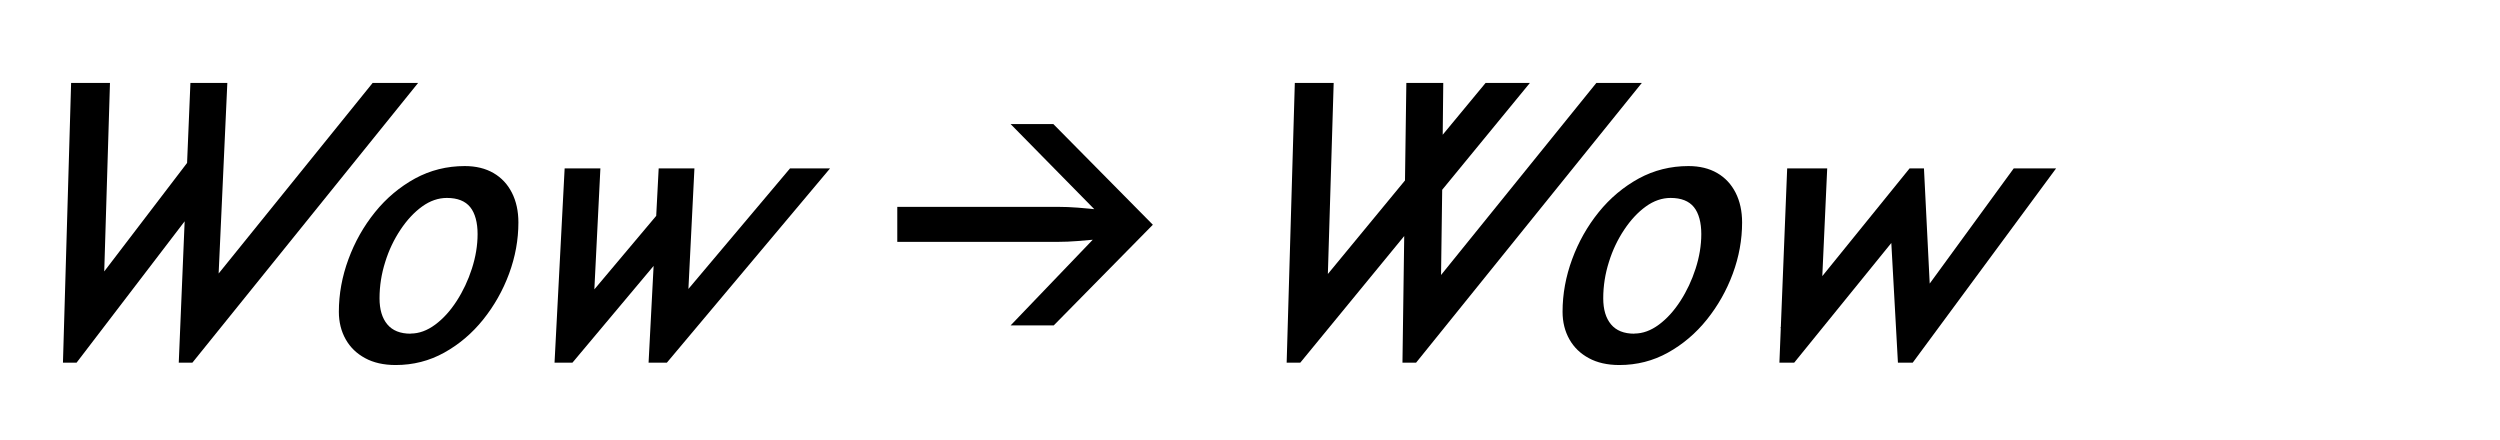
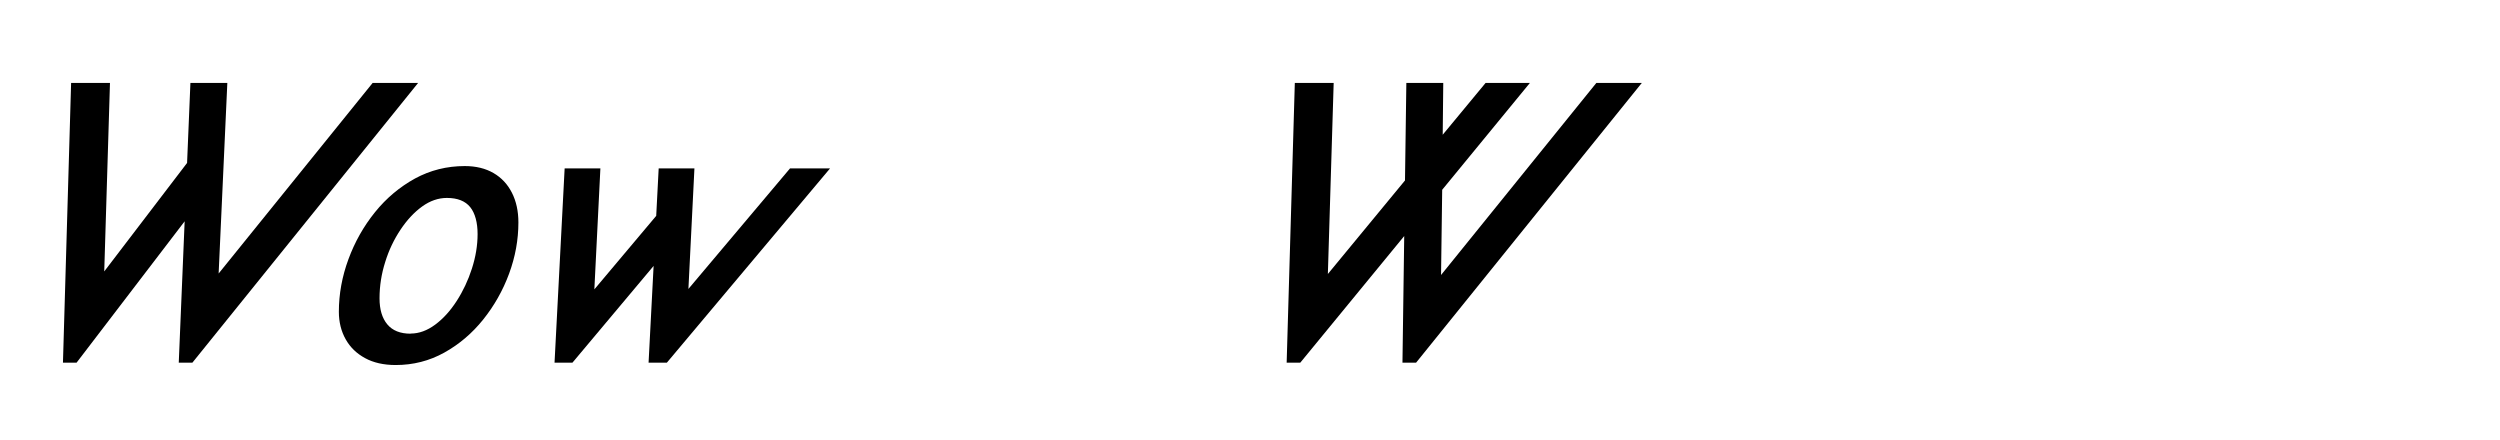
<svg xmlns="http://www.w3.org/2000/svg" id="Layer_1" viewBox="0 0 193 34">
  <defs>
    <style>.cls-1{stroke-width:0px;}</style>
  </defs>
  <path class="cls-1" d="M4.86,28l.63-21.6h3l-.54,17.76-1.8-.72,8.91-11.67,1.08,2.85-10.23,13.38h-1.05ZM13.8,28l.9-21.6h2.85l-.81,17.76-1.74-.72L28.77,6.4h3.51L14.85,28h-1.05Z" />
  <path class="cls-1" d="M30.54,28.18c-.92,0-1.71-.18-2.35-.53-.65-.35-1.15-.83-1.5-1.45-.35-.62-.53-1.33-.53-2.13,0-1.38.25-2.73.74-4.06.49-1.33,1.17-2.54,2.05-3.63.88-1.09,1.91-1.95,3.09-2.6,1.18-.64,2.46-.96,3.84-.96.86,0,1.6.18,2.22.54.62.36,1.09.87,1.42,1.52.33.65.5,1.42.5,2.29,0,1.34-.24,2.66-.72,3.96-.48,1.3-1.15,2.48-2,3.54-.85,1.06-1.85,1.91-3,2.55s-2.4.96-3.76.96ZM31.71,25.75c.64,0,1.27-.23,1.89-.69.62-.46,1.17-1.07,1.66-1.83.49-.76.88-1.59,1.17-2.49.29-.9.44-1.79.44-2.67s-.19-1.61-.57-2.08c-.38-.47-.98-.71-1.8-.71-.66,0-1.3.22-1.91.66-.61.44-1.17,1.04-1.67,1.79s-.9,1.58-1.18,2.49c-.29.91-.44,1.85-.44,2.81,0,.86.2,1.53.6,2.01s1,.72,1.8.72Z" />
  <path class="cls-1" d="M42.81,28l.78-15h2.76l-.6,12.03h-2.13l7.32-8.7.6,2.91-7.35,8.76h-1.38ZM50.07,28l.78-15h2.76l-.6,12.03h-2.16l10.14-12.03h3.09l-12.6,15h-1.41Z" />
-   <path class="cls-1" d="M69.27,18.67v-2.7h12.45c.46,0,.95.02,1.48.06.53.04,1.25.11,2.17.21l-.27.54-7.08-7.2h3.3l7.68,7.77-7.65,7.77h-3.33l6.99-7.29.27.6c-.9.08-1.6.14-2.12.18-.51.04-.99.06-1.42.06h-12.48Z" />
  <path class="cls-1" d="M99.33,28l.63-21.6h3l-.54,17.76-2.76.45,9.87-11.97.69-.84,4.47-5.4h3.42l-17.73,21.6h-1.05ZM108.27,28l.3-21.6h2.85l-.06,5.58v.96l-.15,11.22-2.67.42,14.7-18.18h3.51l-17.43,21.6h-1.05Z" />
-   <path class="cls-1" d="M125.01,28.18c-.92,0-1.71-.18-2.35-.53-.65-.35-1.15-.83-1.5-1.45-.35-.62-.53-1.33-.53-2.13,0-1.38.25-2.73.74-4.06.49-1.33,1.17-2.54,2.05-3.63.88-1.09,1.91-1.95,3.09-2.6,1.18-.64,2.46-.96,3.84-.96.86,0,1.6.18,2.22.54.62.36,1.09.87,1.42,1.52.33.65.5,1.42.5,2.29,0,1.34-.24,2.66-.72,3.96-.48,1.3-1.15,2.48-2,3.54-.85,1.06-1.85,1.91-3,2.55s-2.4.96-3.76.96ZM126.18,25.75c.64,0,1.27-.23,1.89-.69.62-.46,1.17-1.07,1.66-1.83.49-.76.88-1.59,1.17-2.49.29-.9.44-1.79.44-2.67s-.19-1.61-.57-2.08c-.38-.47-.98-.71-1.8-.71-.66,0-1.3.22-1.91.66-.61.44-1.17,1.04-1.67,1.79s-.9,1.58-1.18,2.49c-.29.91-.44,1.85-.44,2.81,0,.86.2,1.53.6,2.01s1,.72,1.8.72Z" />
-   <path class="cls-1" d="M137.37,28l.6-15h3.09l-.54,11.88-3.09.45,9.99-12.33h1.11l.6,12.03-2.49.06,8.82-12.09h3.27l-11.07,15h-1.14l-.6-10.86,1.5-.12-8.91,10.98h-1.14Z" />
</svg>